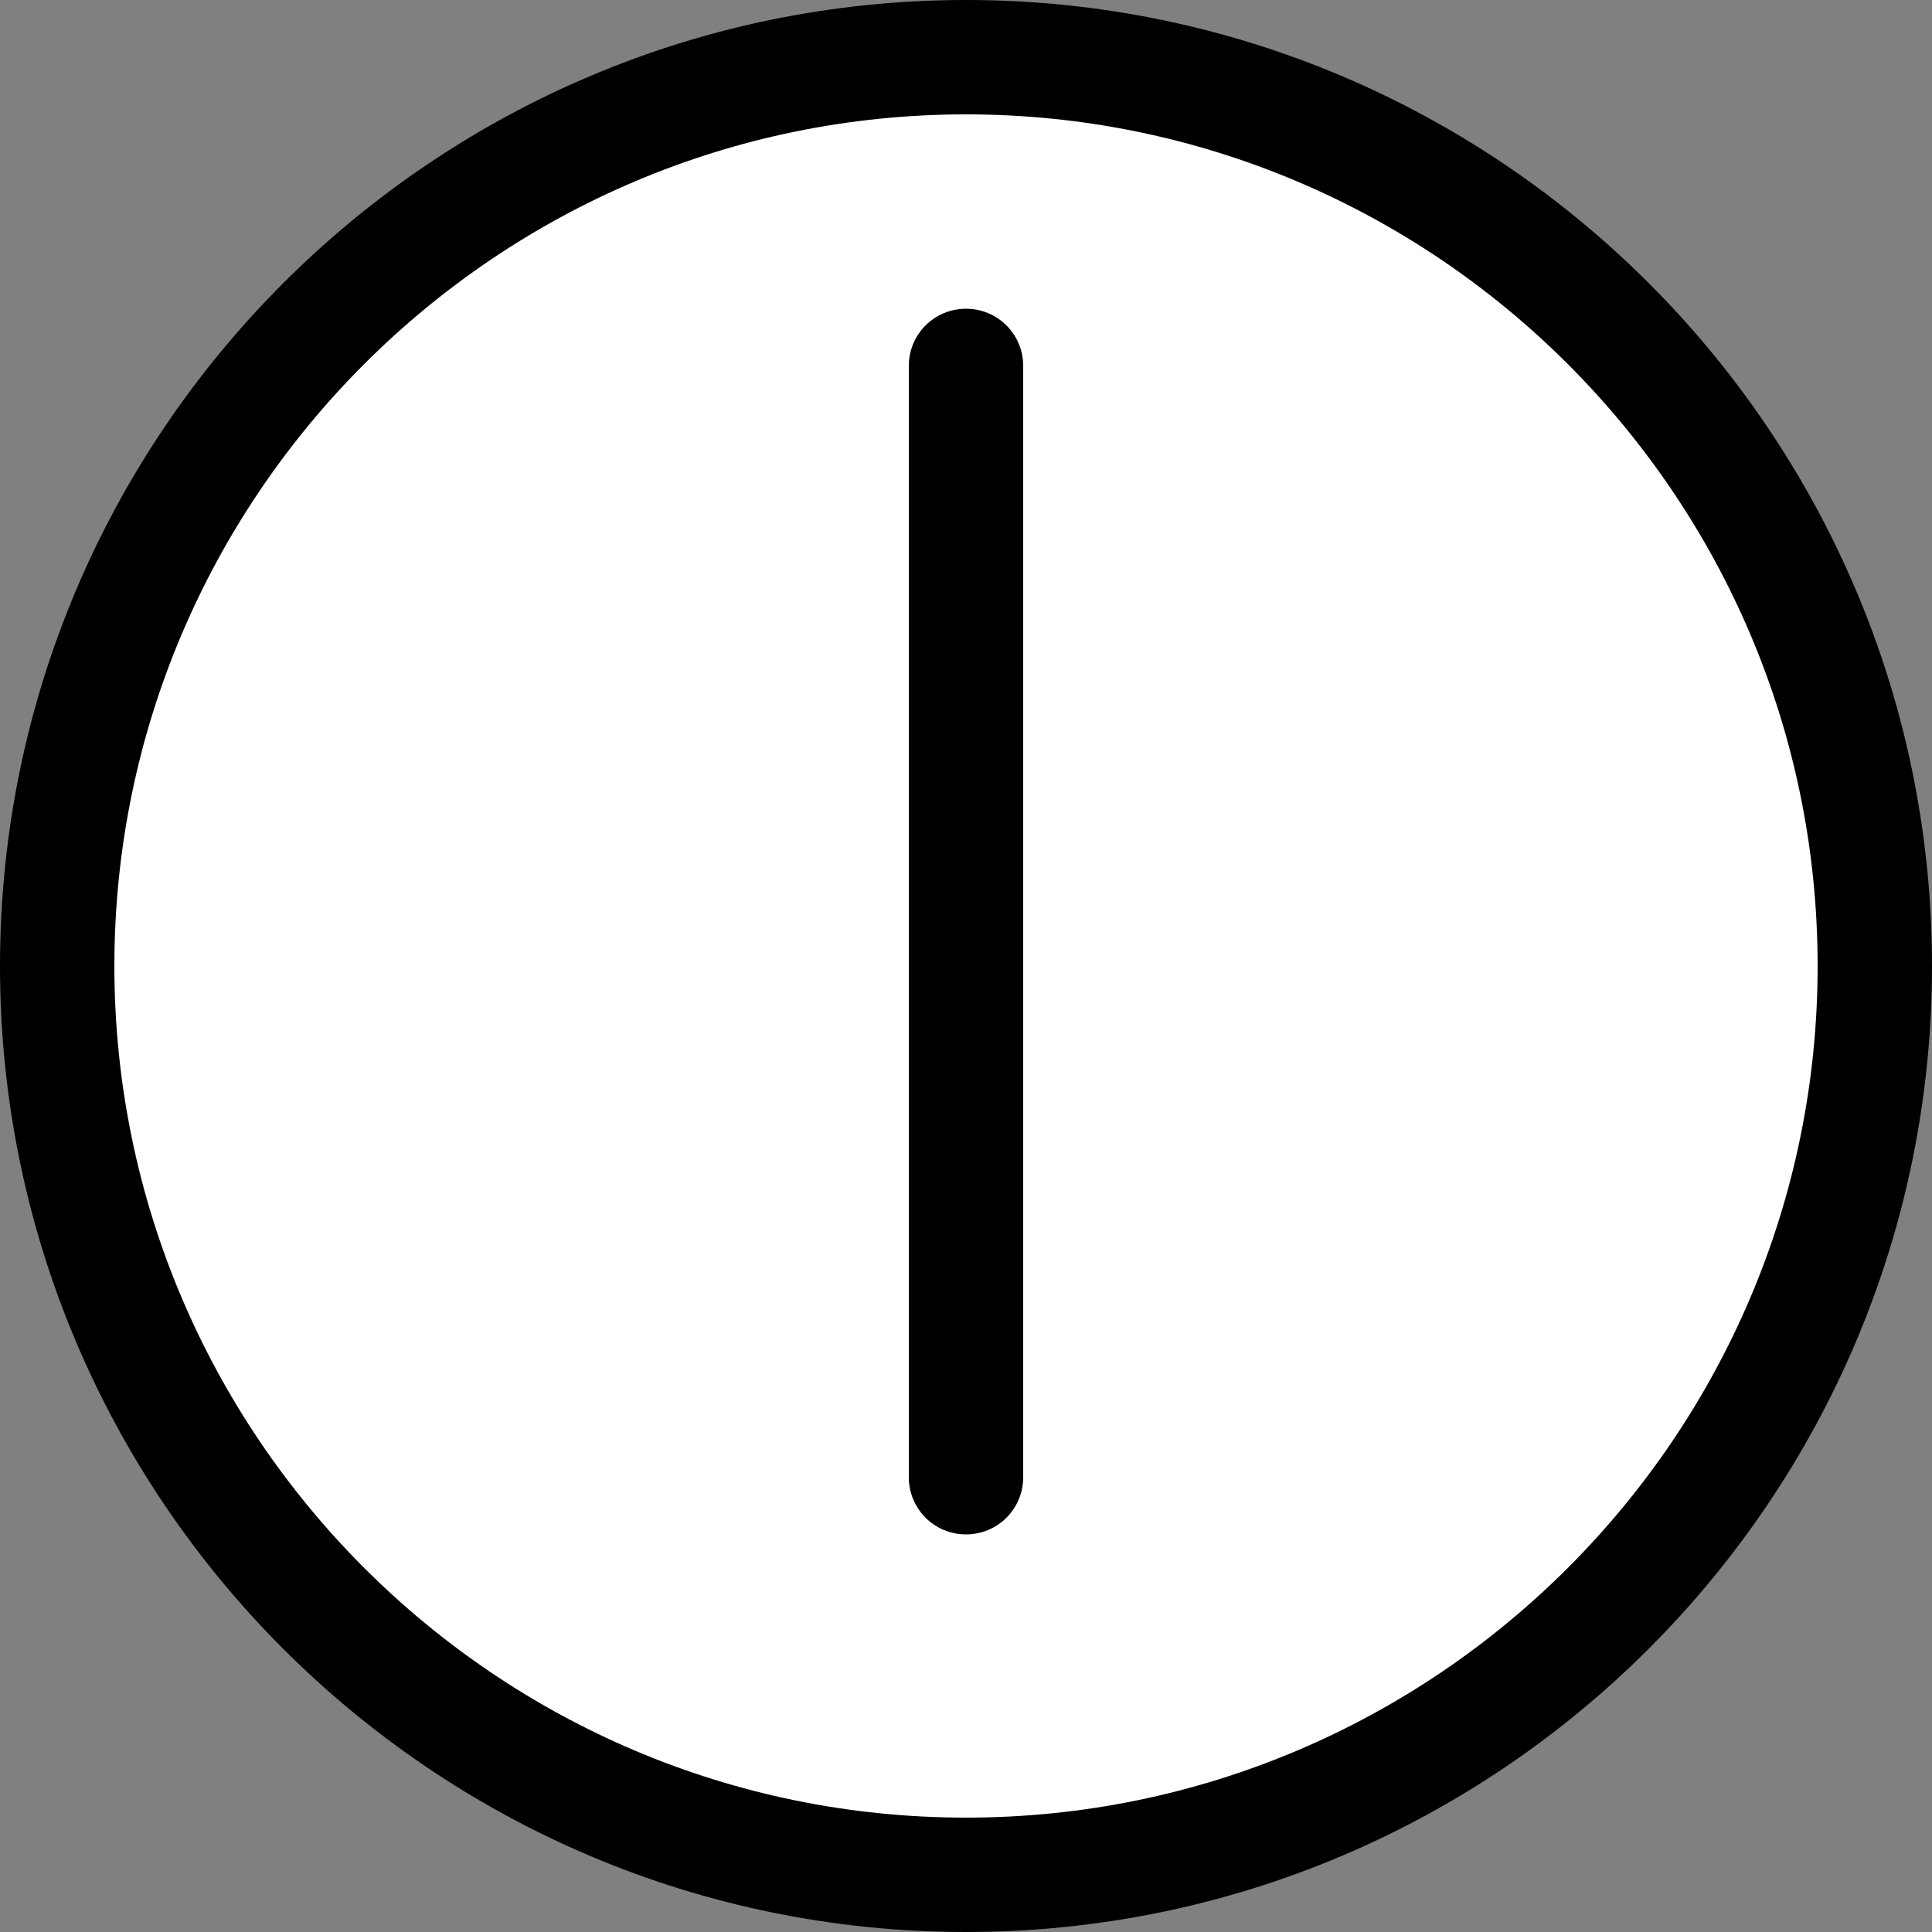
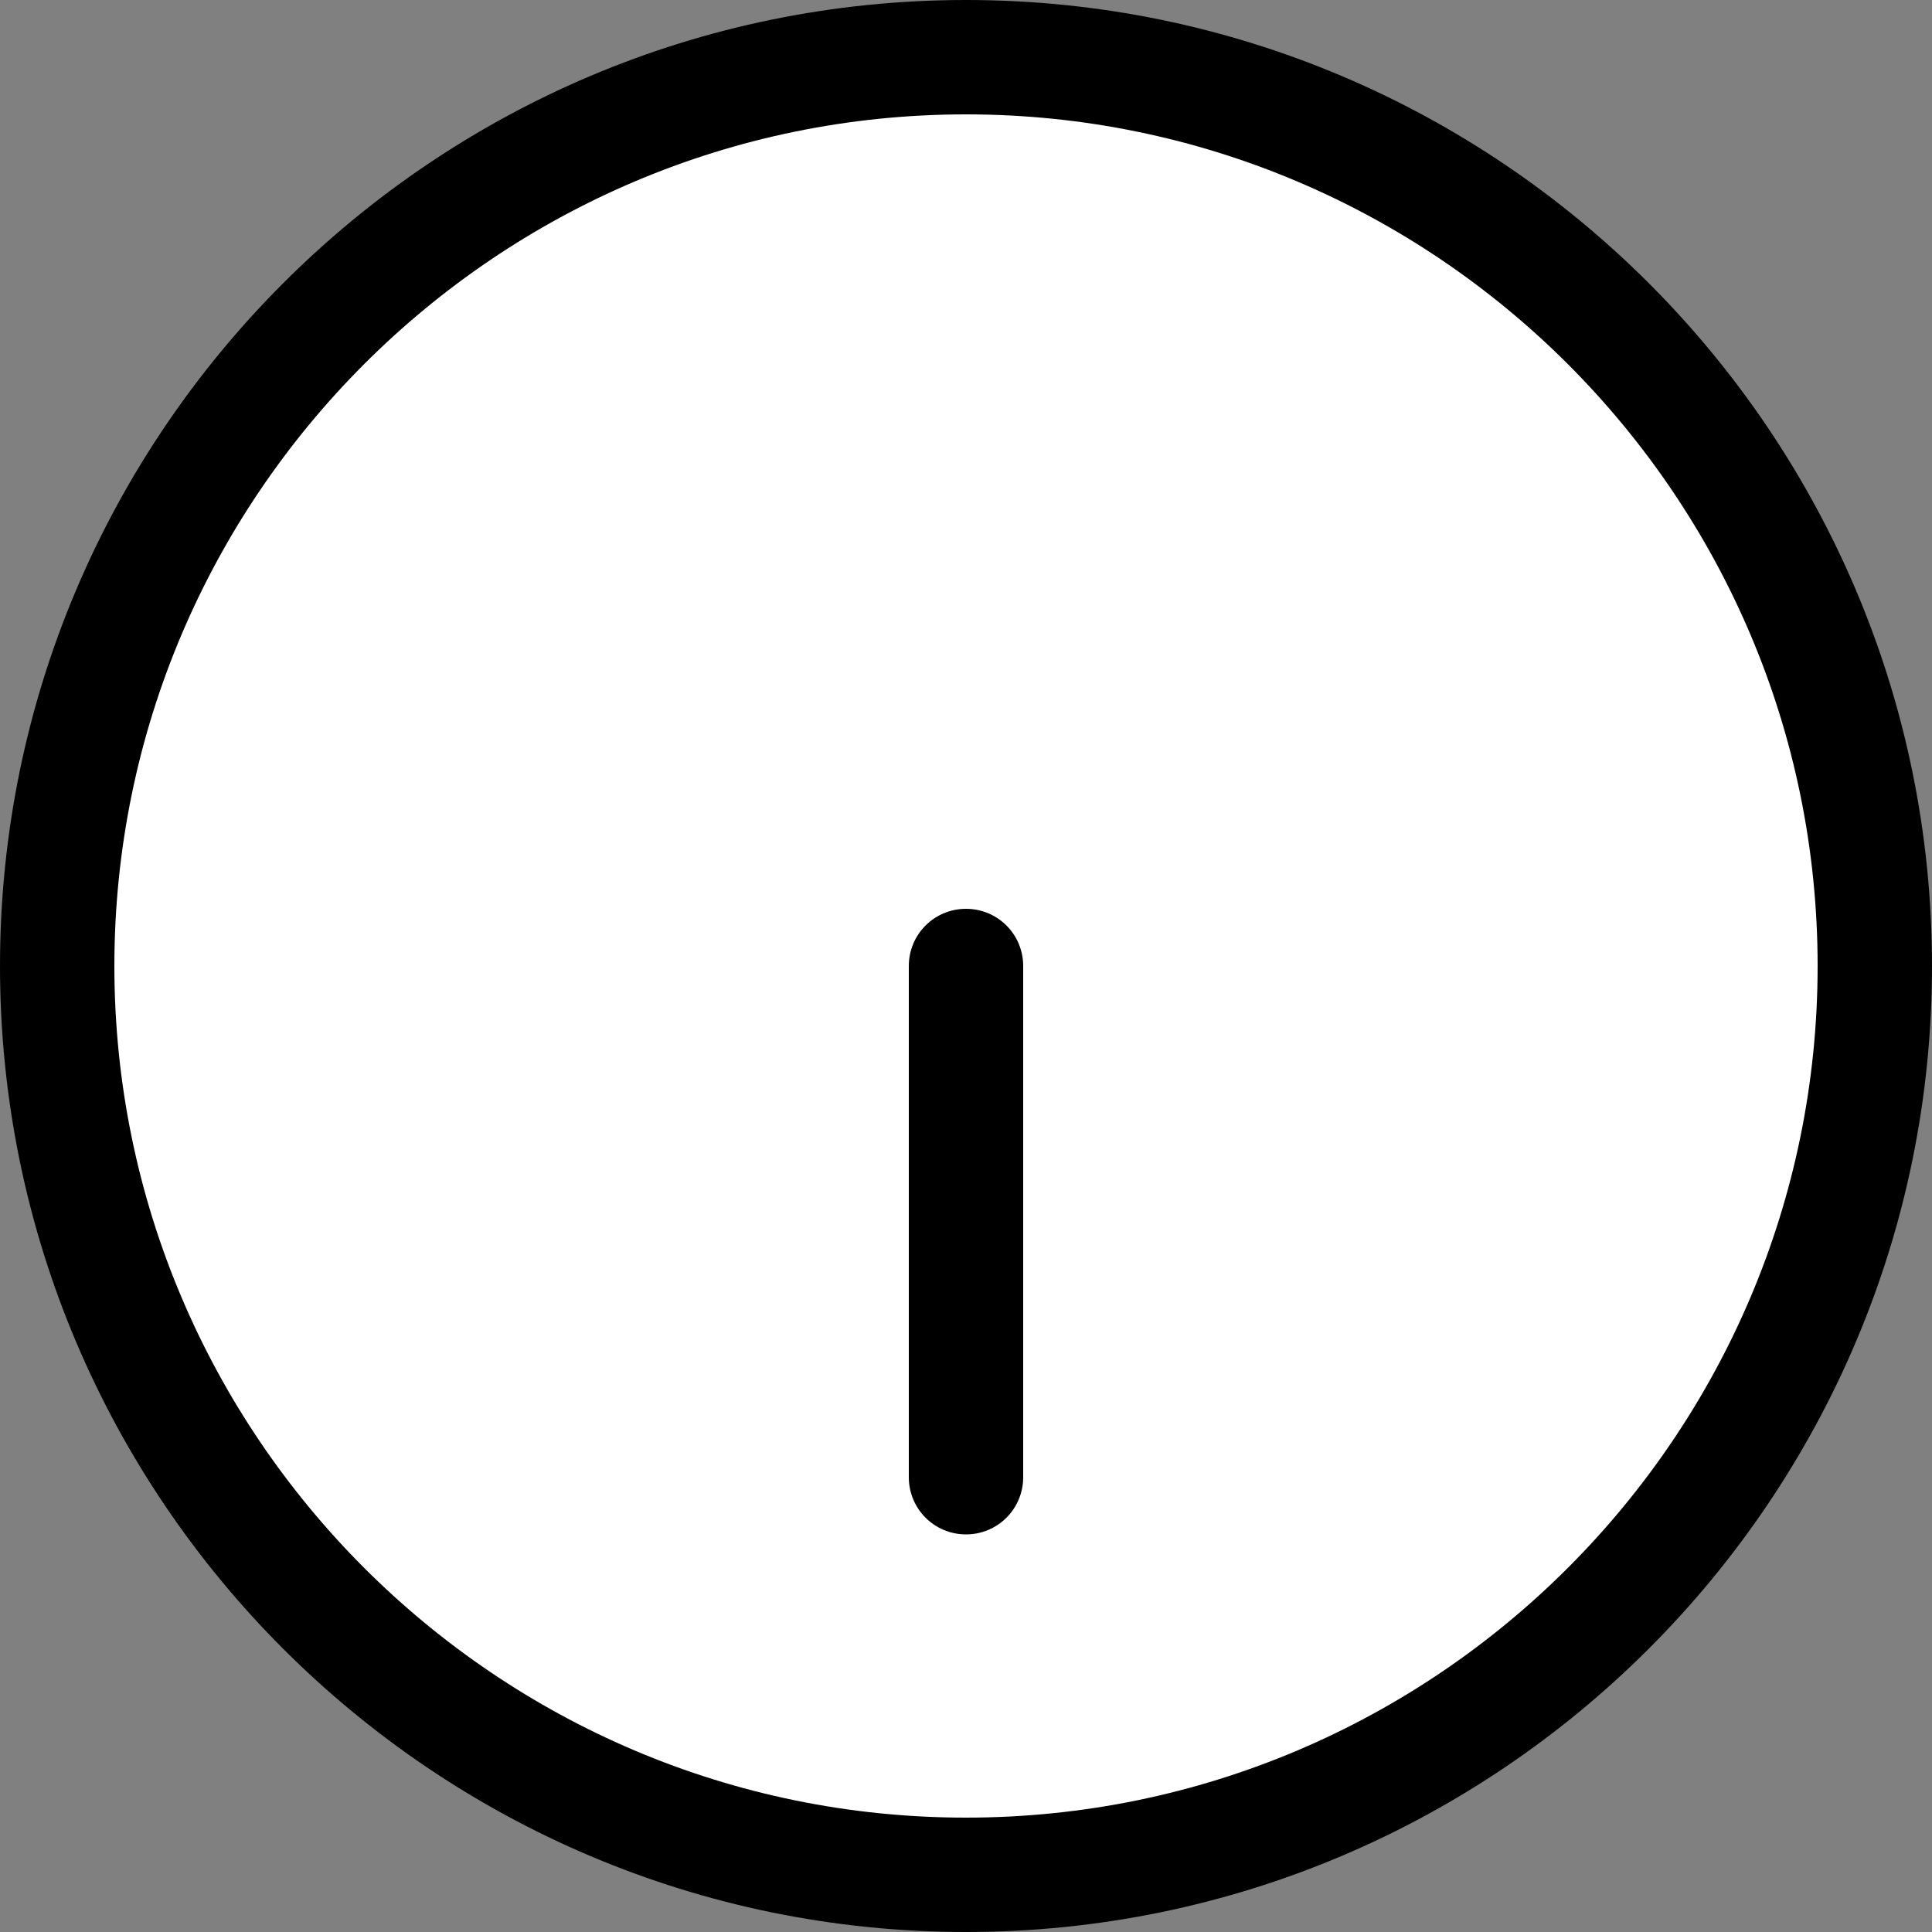
<svg xmlns="http://www.w3.org/2000/svg" id="Ebene_2" width="50" height="50" viewBox="0 0 50 50">
  <rect x="0" y="0" width="50" height="50" fill="#808080" stroke="none" />
  <defs>
    <style>.cls-1{fill:#fff;}</style>
  </defs>
  <g id="design">
    <circle class="cls-1" cx="25" cy="25" r="23.52" />
    <path d="M25,50C11.21,50,0,38.79,0,25S11.21,0,25,0s25,11.21,25,25-11.22,25-25,25ZM25,2.96C12.85,2.96,2.96,12.85,2.96,25s9.89,22.04,22.04,22.04,22.04-9.89,22.04-22.04S37.15,2.96,25,2.96Z" />
-     <path d="M25,26.48c-.82,0-1.48-.66-1.48-1.48v-15.53c0-.82.66-1.48,1.48-1.48s1.48.66,1.48,1.48v15.53c0,.82-.66,1.48-1.48,1.48Z" />
    <path d="M25,39.71c-.82,0-1.48-.66-1.48-1.48v-13.23c0-.82.66-1.48,1.48-1.48s1.48.66,1.48,1.48v13.23c0,.82-.66,1.48-1.48,1.48Z" />
  </g>
</svg>